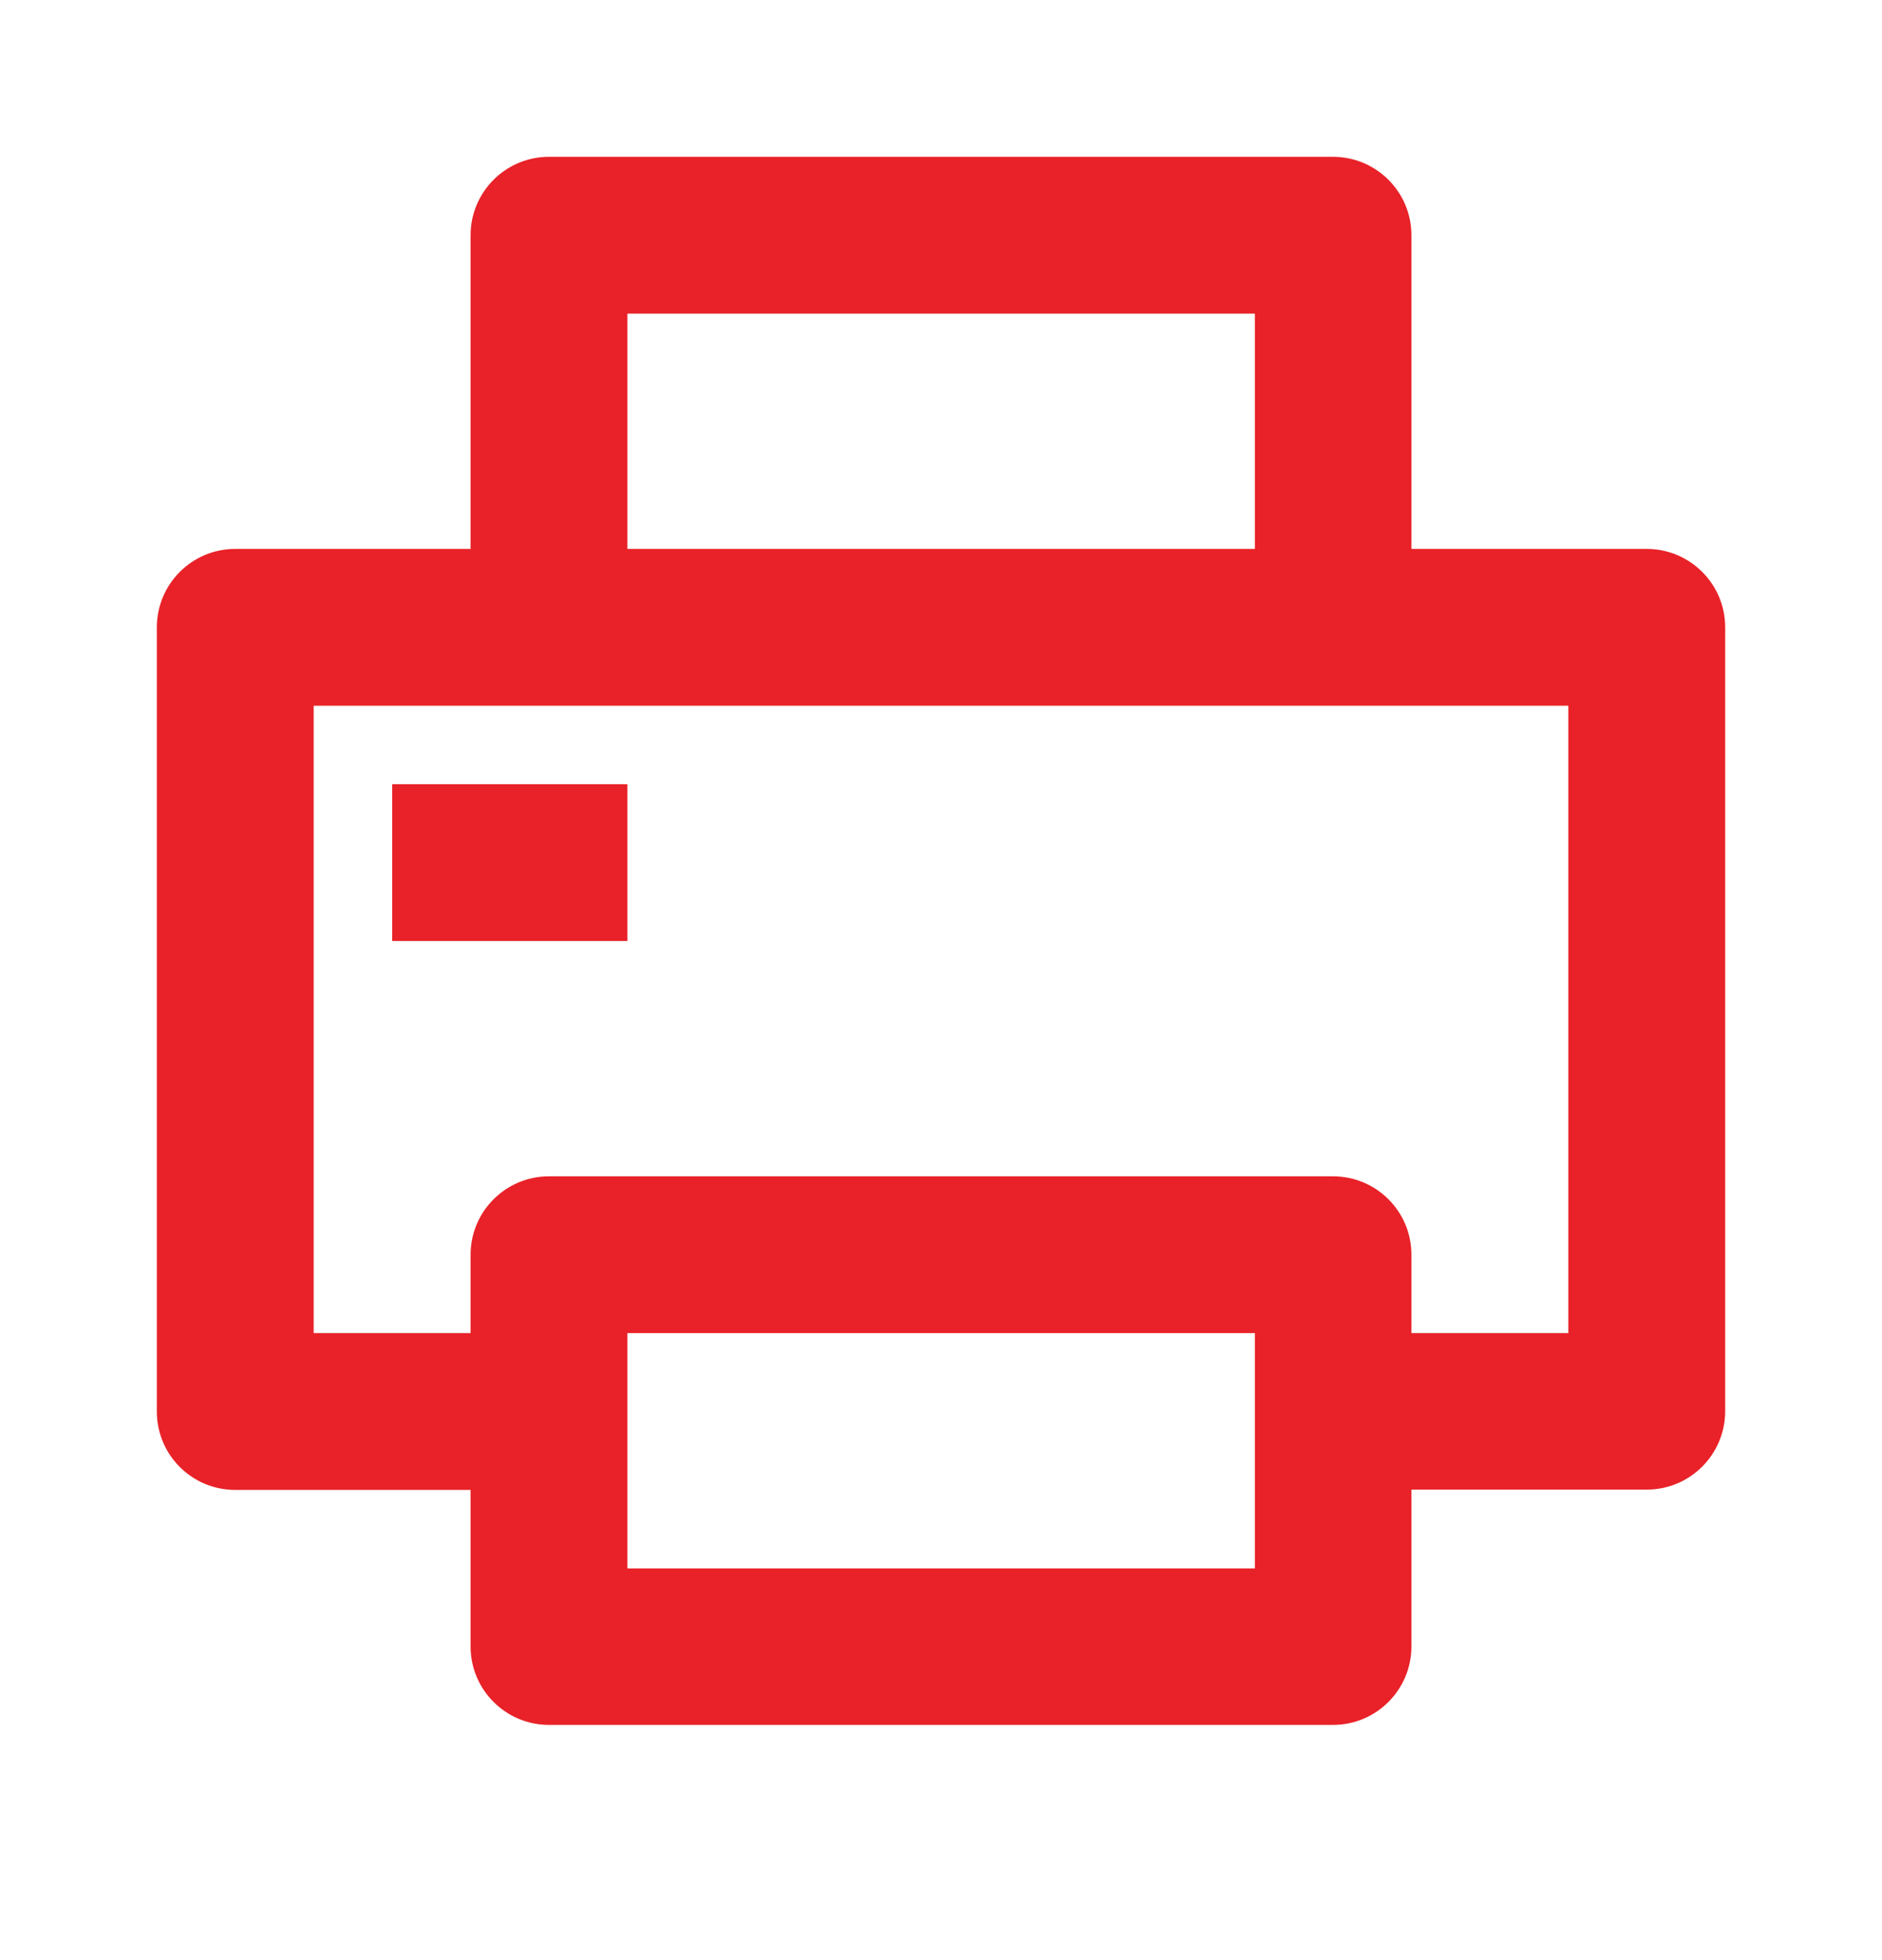
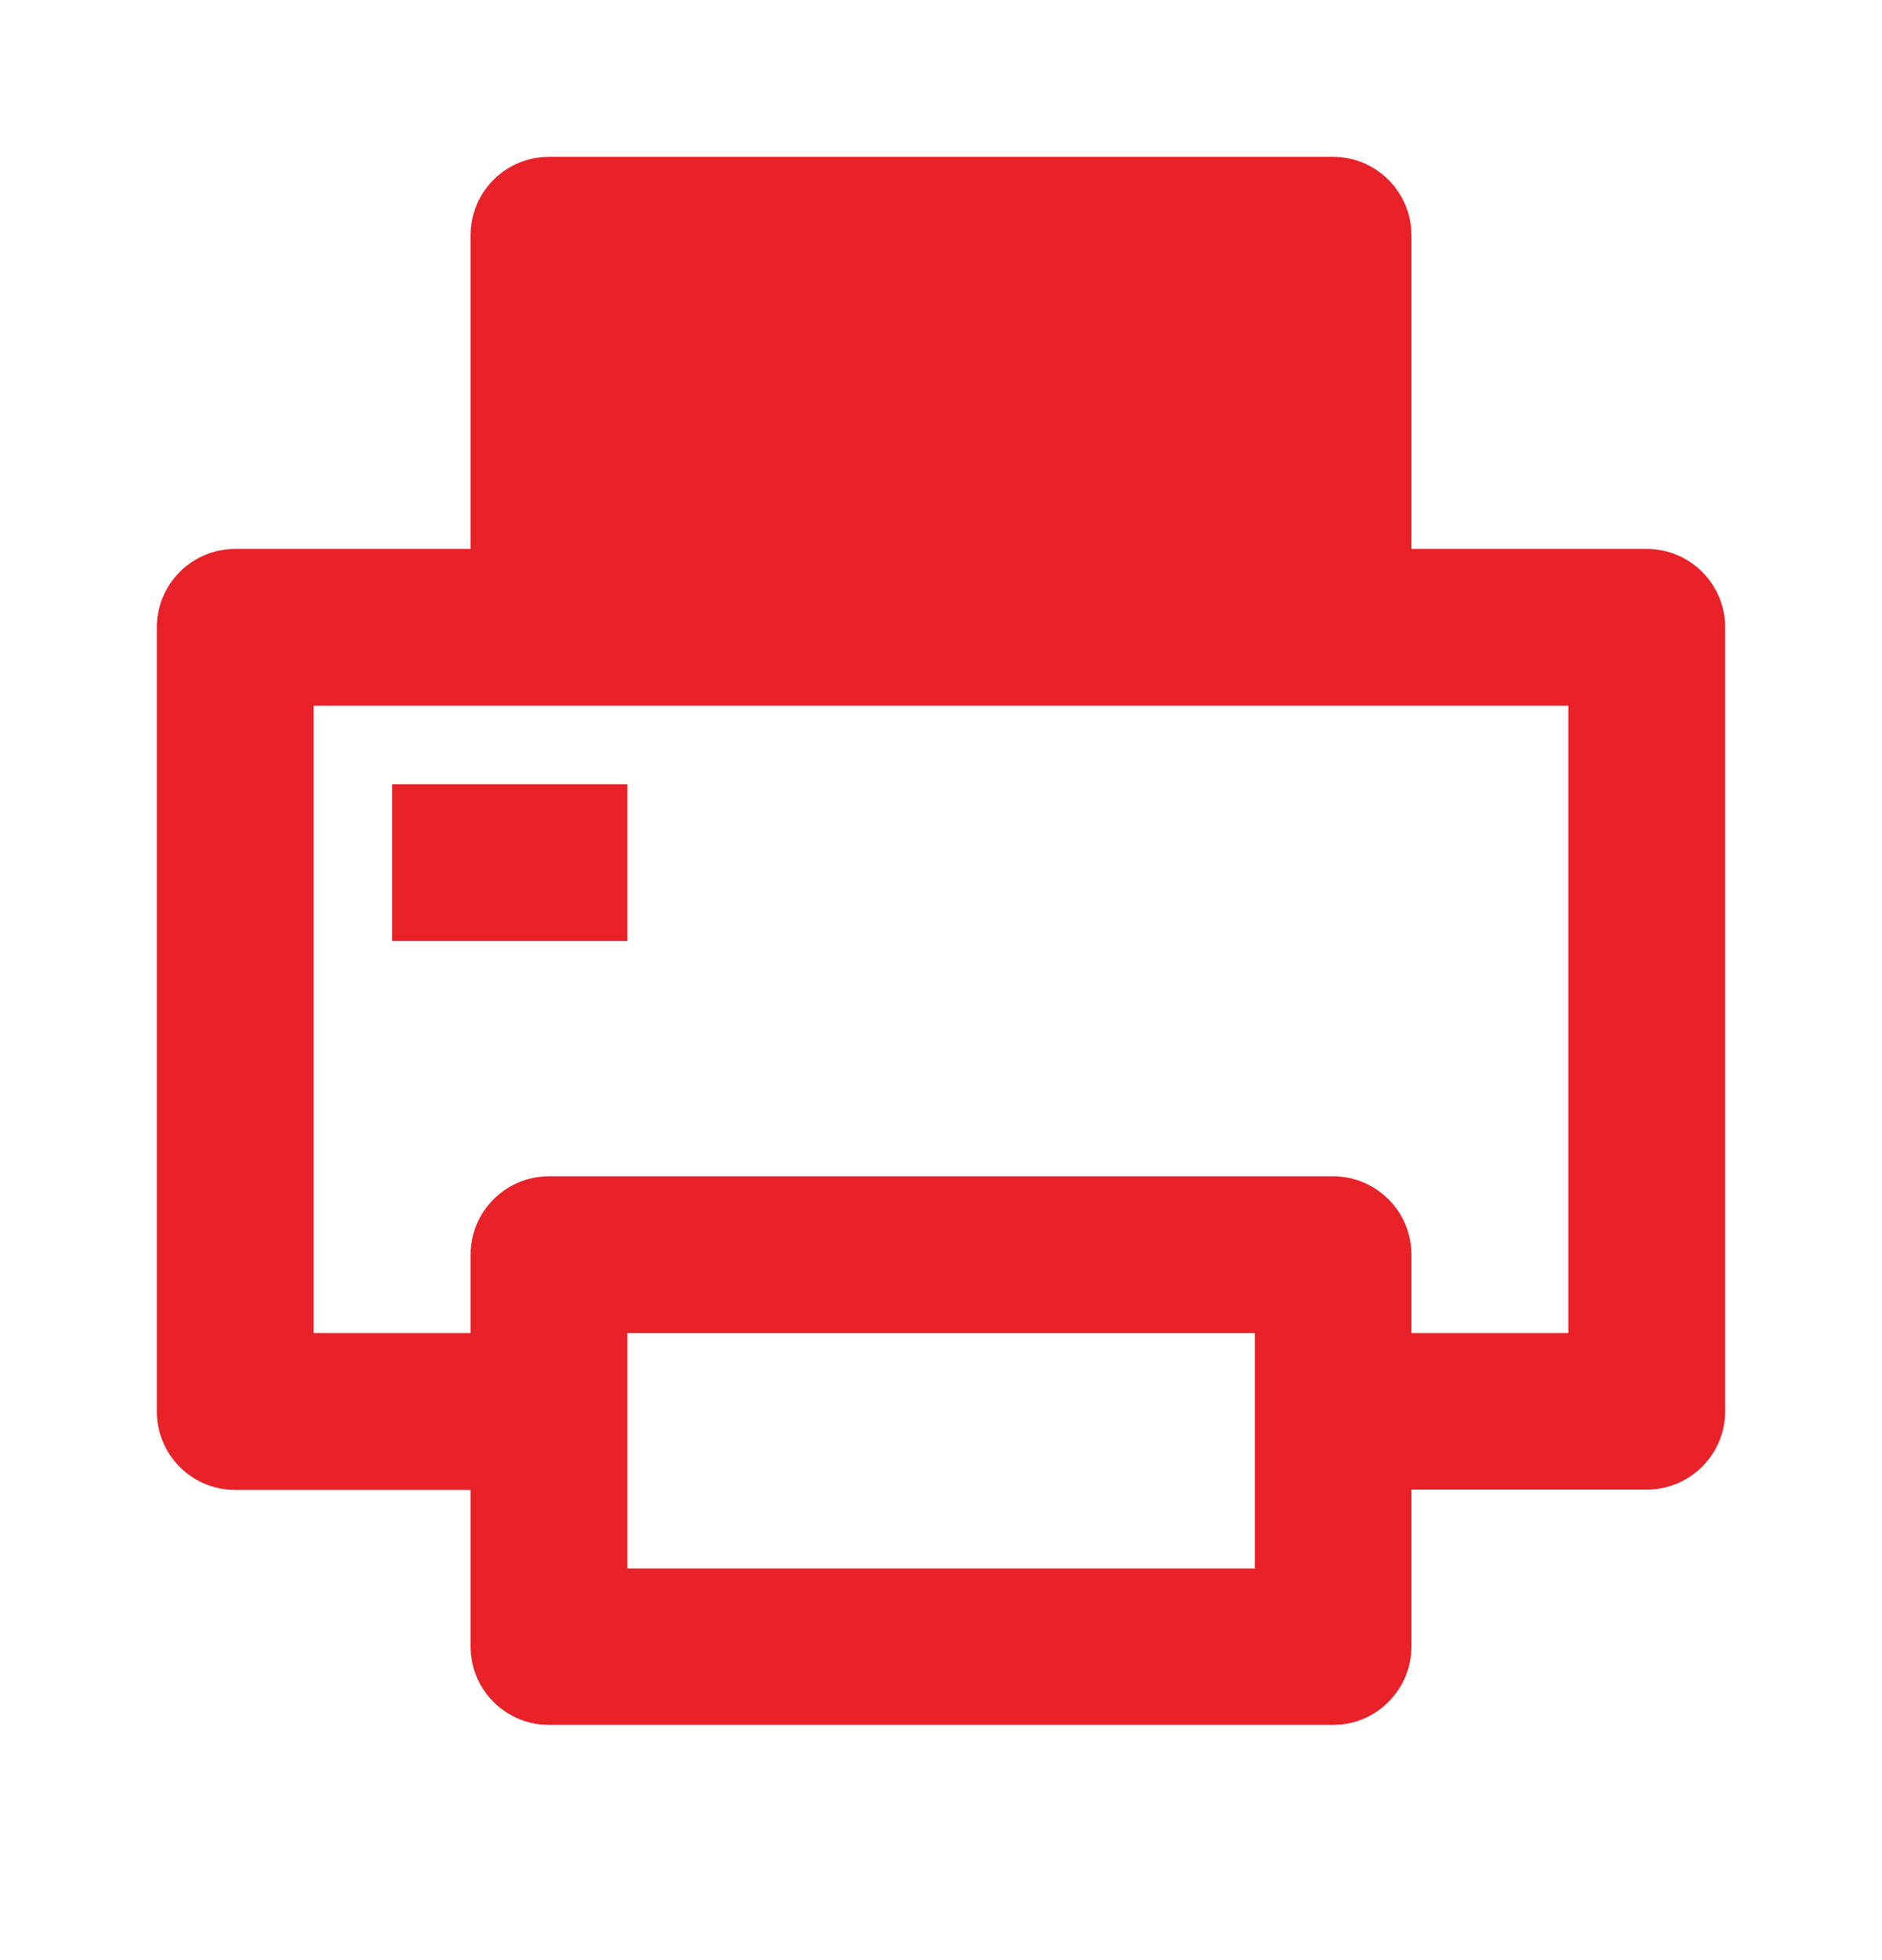
<svg xmlns="http://www.w3.org/2000/svg" width="24" height="25" viewBox="0 0 24 25" fill="none">
-   <path d="M6.001 19.003H3C2.45 19.003 2 18.558 2 18.003V8.001C2 7.451 2.446 7.001 3 7.001H6.001V3C6.001 2.45 6.447 2 7.001 2H16.999C17.549 2 17.999 2.446 17.999 3V7.001H21C21.55 7.001 22 7.447 22 8.001V17.999C22 18.549 21.554 18.999 21 18.999H17.999V21C17.999 21.55 17.553 22 16.999 22H7.001C6.451 22 6.001 21.554 6.001 21V19.003ZM6.001 17.003V16.003C6.001 15.453 6.447 15.003 7.001 15.003H16.999C17.549 15.003 17.999 15.448 17.999 16.003V17.003H20V9.001H4V17.003H6.001ZM8.001 4V7.001H16.003V4H8.001ZM8.001 17.003V20.004H16.003V17.003H8.001ZM5.001 10.002H8.001V12.002H5.001V10.002Z" fill="#E82228" />
+   <path d="M6.001 19.003H3C2.45 19.003 2 18.558 2 18.003V8.001C2 7.451 2.446 7.001 3 7.001H6.001V3C6.001 2.45 6.447 2 7.001 2H16.999C17.549 2 17.999 2.446 17.999 3V7.001H21C21.55 7.001 22 7.447 22 8.001V17.999C22 18.549 21.554 18.999 21 18.999H17.999V21C17.999 21.55 17.553 22 16.999 22H7.001C6.451 22 6.001 21.554 6.001 21V19.003ZM6.001 17.003V16.003C6.001 15.453 6.447 15.003 7.001 15.003H16.999C17.549 15.003 17.999 15.448 17.999 16.003V17.003H20V9.001H4V17.003H6.001ZM8.001 4V7.001H16.003H8.001ZM8.001 17.003V20.004H16.003V17.003H8.001ZM5.001 10.002H8.001V12.002H5.001V10.002Z" fill="#E82228" />
</svg>